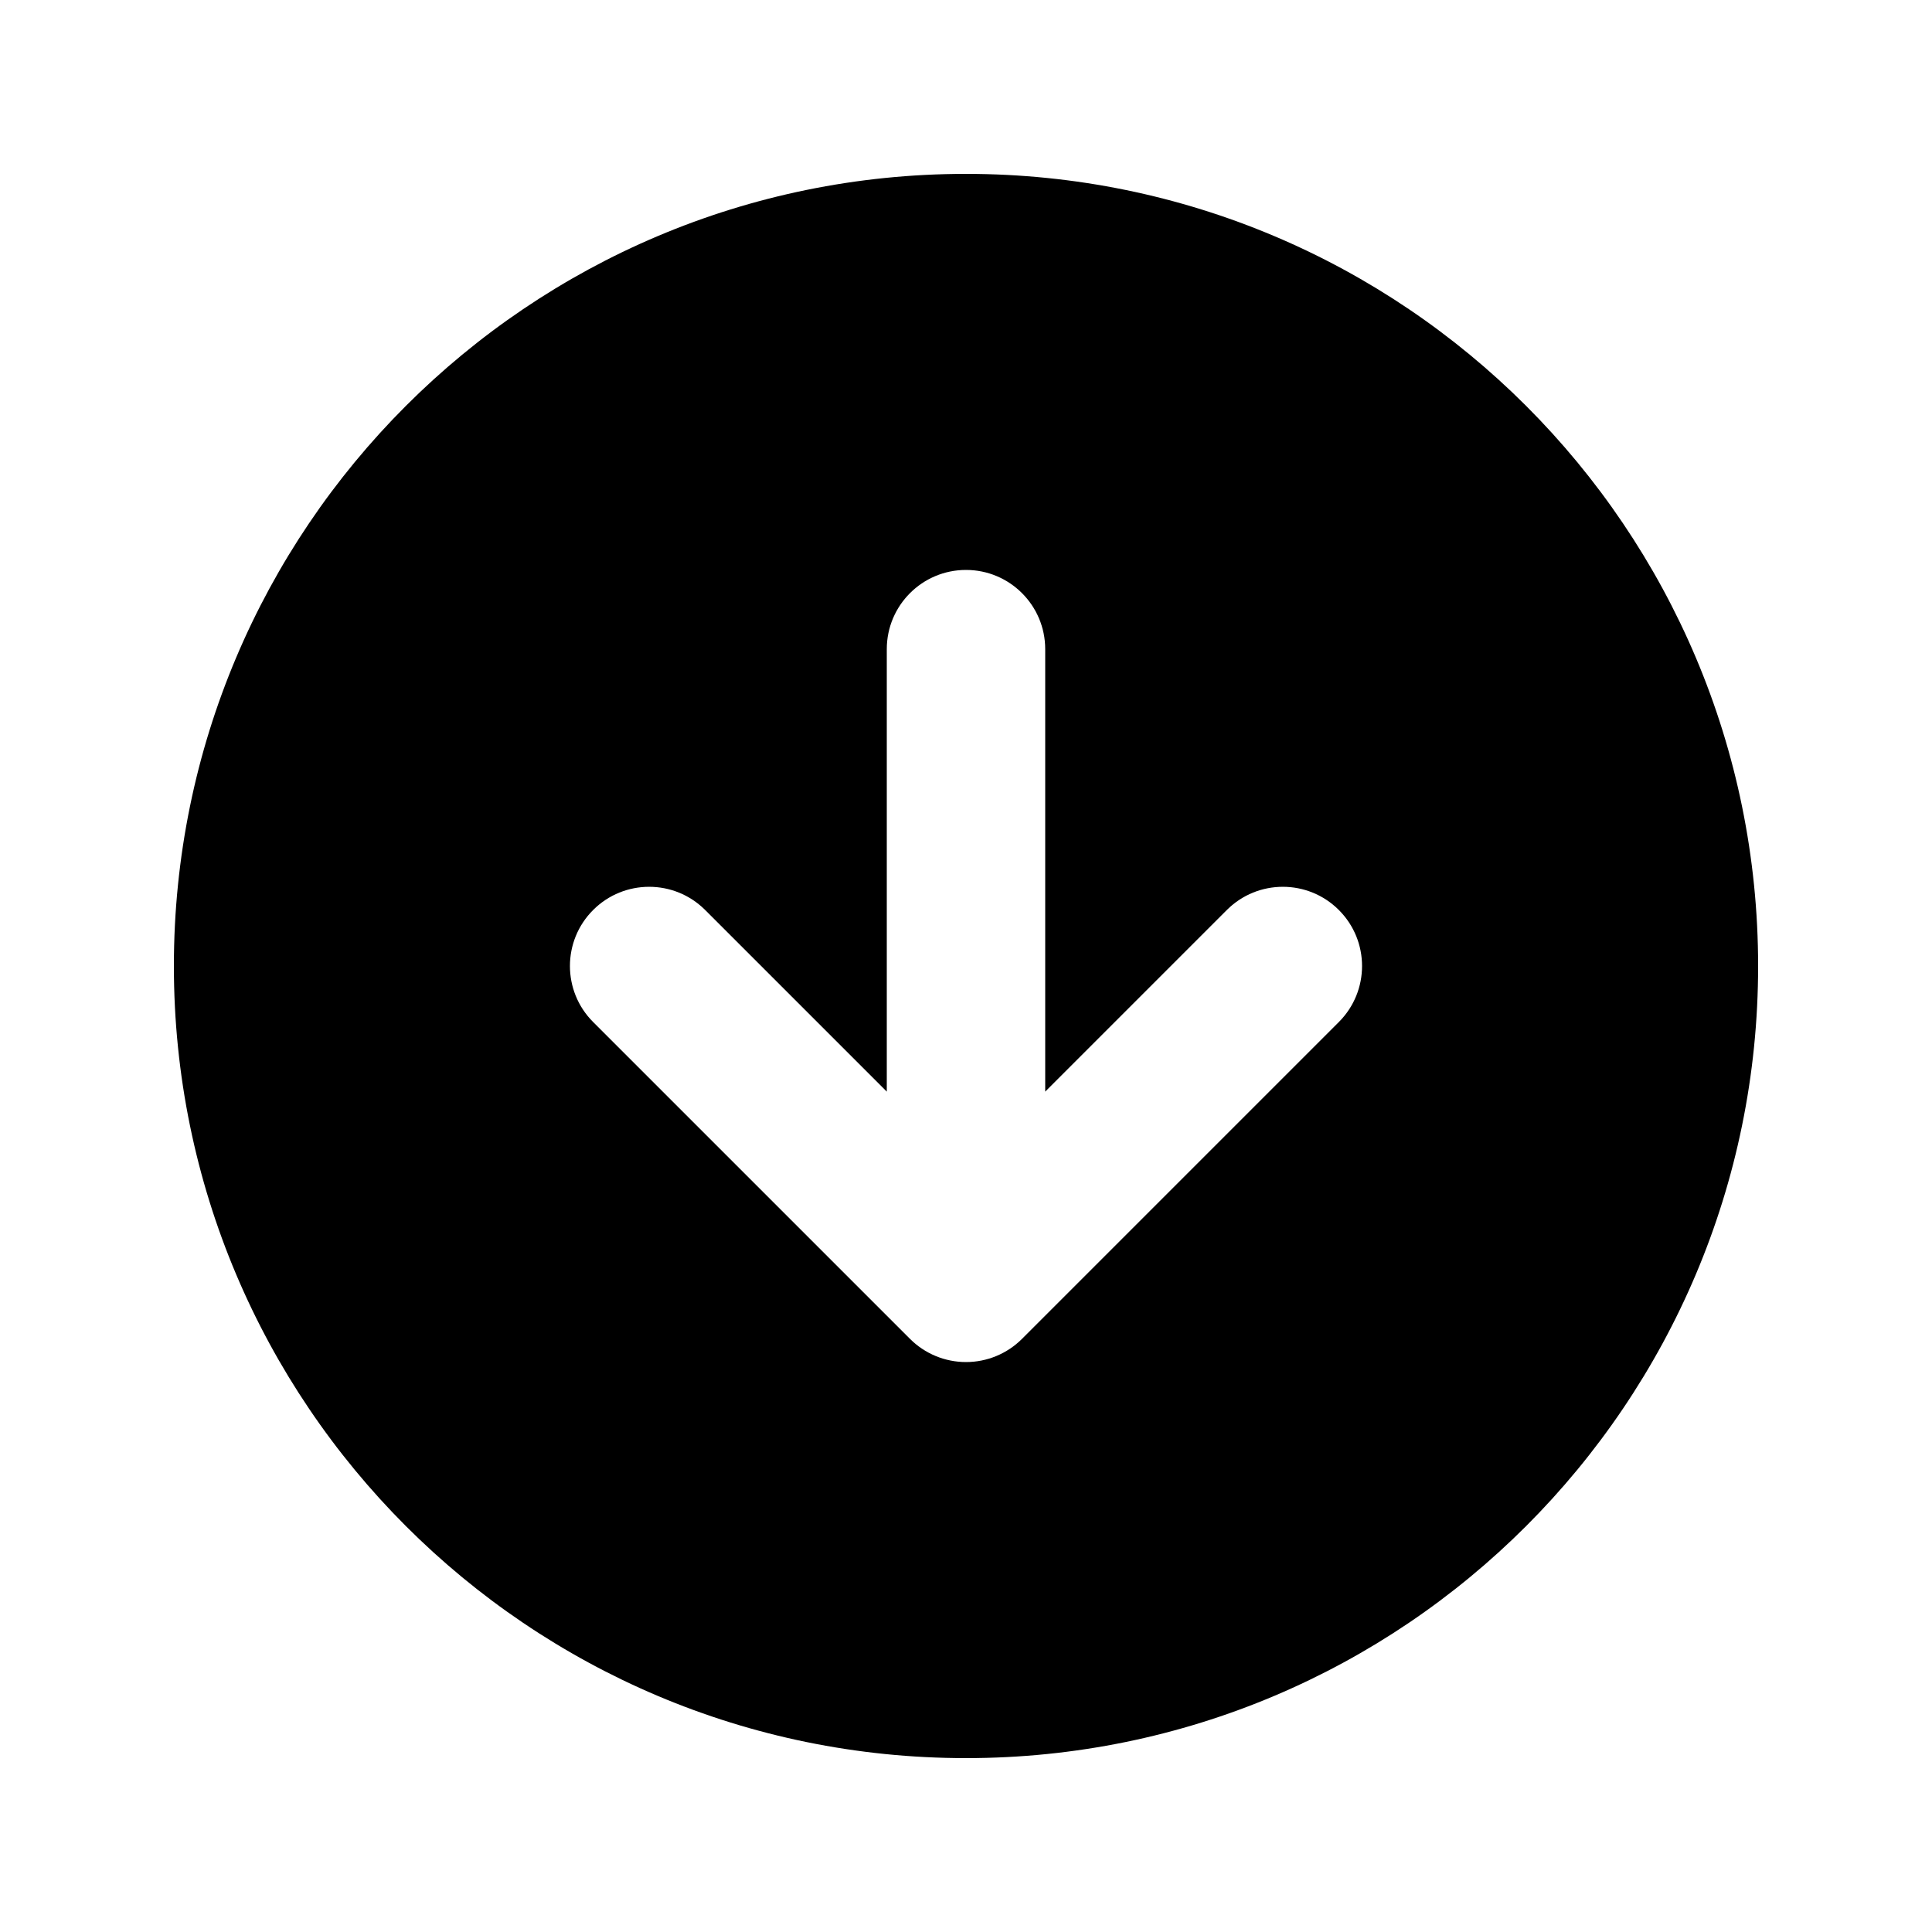
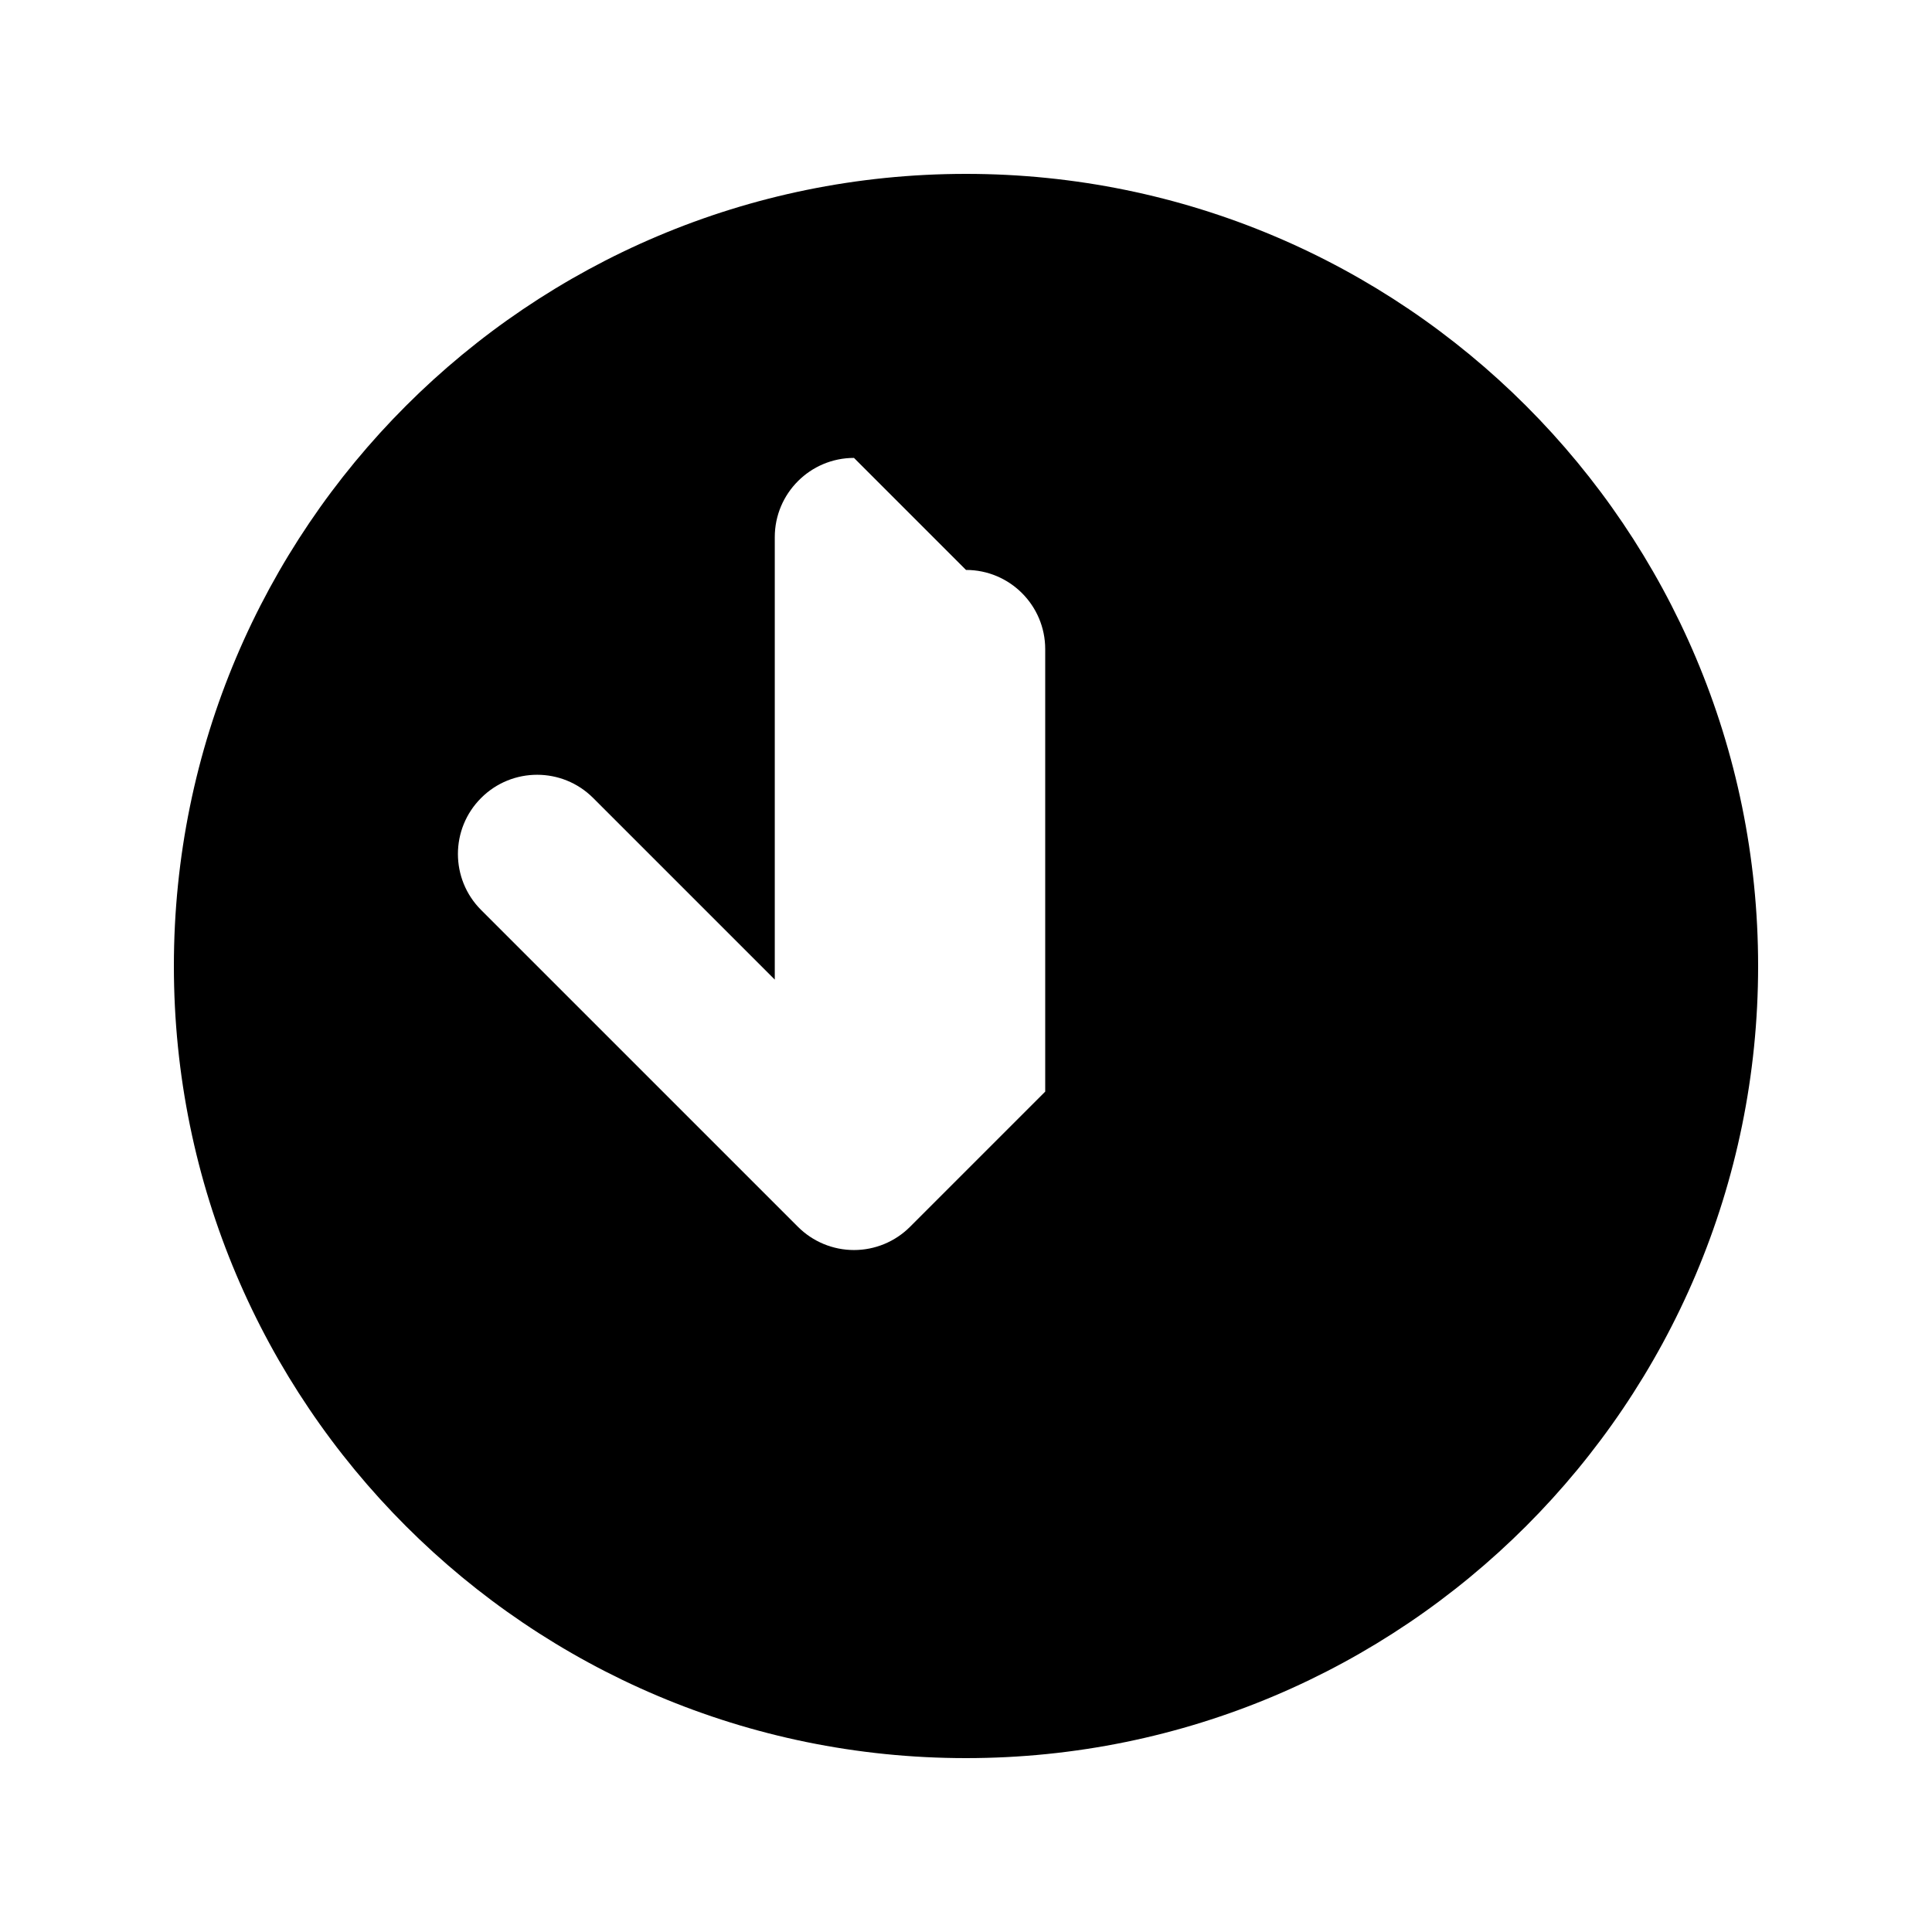
<svg xmlns="http://www.w3.org/2000/svg" fill="#000000" width="800px" height="800px" version="1.1" viewBox="144 144 512 512">
-   <path d="m400 190.08c-115.94 0-209.92 93.984-209.92 209.92 0 115.93 93.984 209.92 209.92 209.92 115.93 0 209.92-93.984 209.92-209.92 0-115.94-93.984-209.92-209.92-209.92zm0 104.96c11.594 0 20.992 9.398 20.992 20.992v117.26l48.133-48.133c8.195-8.199 21.488-8.199 29.684 0 8.199 8.195 8.199 21.488 0 29.688l-83.965 83.965c-3.938 3.938-9.277 6.148-14.844 6.148-5.57 0-10.91-2.211-14.844-6.148l-83.969-83.965c-8.199-8.199-8.199-21.492 0-29.688 8.195-8.199 21.488-8.199 29.688 0l48.133 48.133v-117.26c0-11.594 9.398-20.992 20.992-20.992z" fill-rule="evenodd" />
+   <path d="m400 190.08c-115.94 0-209.92 93.984-209.92 209.92 0 115.93 93.984 209.92 209.92 209.92 115.93 0 209.92-93.984 209.92-209.92 0-115.94-93.984-209.92-209.92-209.92zm0 104.96c11.594 0 20.992 9.398 20.992 20.992v117.26l48.133-48.133l-83.965 83.965c-3.938 3.938-9.277 6.148-14.844 6.148-5.57 0-10.91-2.211-14.844-6.148l-83.969-83.965c-8.199-8.199-8.199-21.492 0-29.688 8.195-8.199 21.488-8.199 29.688 0l48.133 48.133v-117.26c0-11.594 9.398-20.992 20.992-20.992z" fill-rule="evenodd" />
</svg>